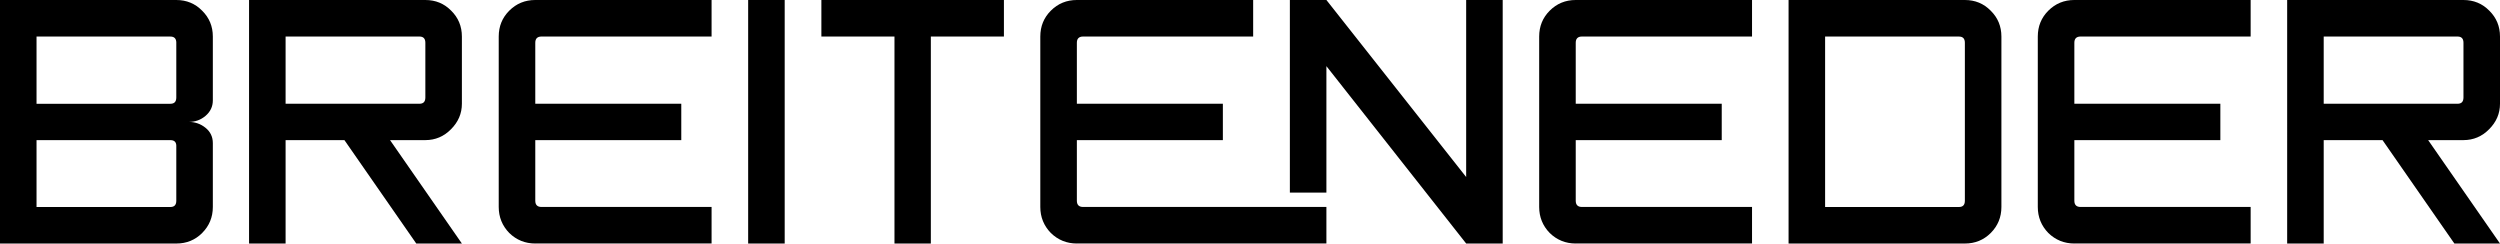
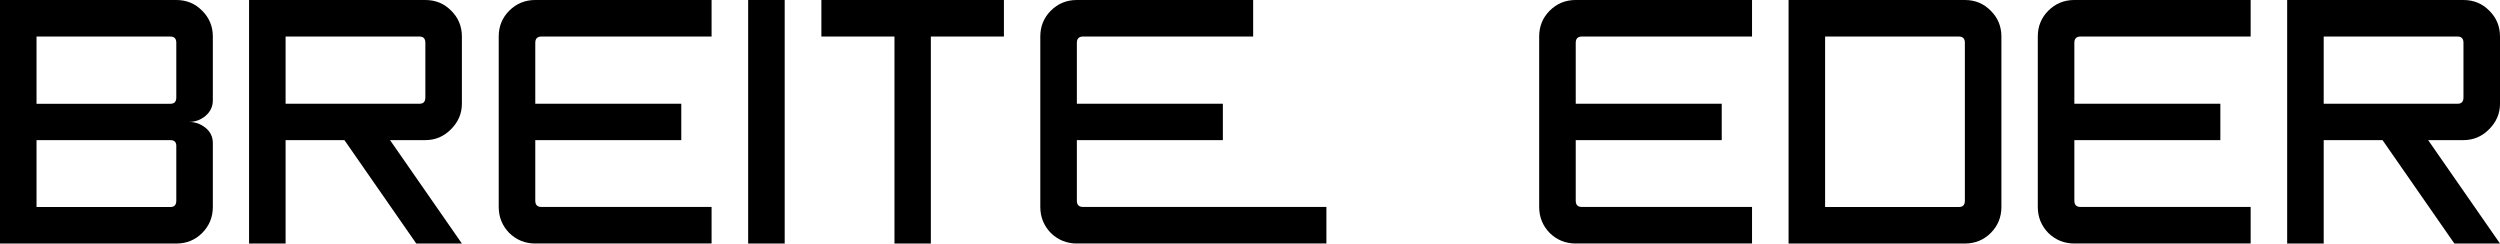
<svg xmlns="http://www.w3.org/2000/svg" id="Layer_1" viewBox="0 0 1189.89 115.9">
  <path d="m96.22,110.9c-3.34,3.34-7.44,5.01-12.3,5.01H0V0h83.91c4.87,0,8.97,1.7,12.3,5.09,3.39,3.34,5.09,7.44,5.09,12.3v30.38c0,2.94-1.16,5.4-3.48,7.38-2.26,1.92-4.92,2.88-7.97,2.88,3,0,5.66.93,7.97,2.8,2.32,1.87,3.48,4.3,3.48,7.3v30.38c0,4.87-1.7,8.99-5.09,12.39Zm-12.3-90.53c0-1.98-.93-2.97-2.8-2.97H17.39v31.99h63.72c1.87,0,2.8-.99,2.8-2.97v-26.05Zm0,49.13c0-1.87-.93-2.8-2.8-2.8H17.39v31.82h63.72c1.87,0,2.8-.99,2.8-2.97v-26.05Z" />
  <path d="m198.12,115.9l-34.19-49.21h-28v49.21h-17.39V0h83.91c4.87,0,8.97,1.7,12.3,5.09,3.39,3.34,5.09,7.44,5.09,12.3v31.99c0,4.64-1.73,8.68-5.18,12.13-3.39,3.45-7.47,5.18-12.22,5.18h-16.8l34.19,49.21h-21.72Zm4.33-95.54c0-1.98-.93-2.97-2.8-2.97h-63.72v31.99h63.72c1.87,0,2.8-.99,2.8-2.97v-26.05Z" />
  <path d="m254.77,115.9c-4.81,0-8.94-1.67-12.39-5.01-3.34-3.45-5.01-7.58-5.01-12.39V17.39c0-4.86,1.67-8.96,5.01-12.3,3.39-3.39,7.52-5.09,12.39-5.09h83.91v17.39h-80.94c-1.98,0-2.97.99-2.97,2.97v29.02h69.49v17.31h-69.49v28.85c0,1.98.99,2.97,2.97,2.97h80.94v17.39h-83.91Z" />
  <path d="m356.09,115.9V0h17.39v115.9h-17.39Z" />
  <path d="m443.04,17.39v98.51h-17.31V17.39h-34.79V0h86.88v17.39h-34.79Z" />
  <path d="m512.54,115.9c-4.81,0-8.94-1.67-12.39-5.01-3.34-3.45-5.01-7.58-5.01-12.39V17.39c0-4.86,1.67-8.96,5.01-12.3,3.39-3.39,7.52-5.09,12.39-5.09h83.91v17.39h-80.94c-1.98,0-2.97.99-2.97,2.97v29.02h69.49v17.31h-69.49v28.85c0,1.98.99,2.97,2.97,2.97h115.8v17.39h-118.77Z" />
-   <path d="m697.83,115.9l-66.52-84.42v60.2h-17.39V0h17.39l66.52,84.25V0h17.39v115.9h-17.39Z" />
  <path d="m749.98,115.9c-4.81,0-8.94-1.67-12.39-5.01-3.34-3.45-5.01-7.58-5.01-12.39V17.39c0-4.86,1.67-8.96,5.01-12.3,3.39-3.39,7.52-5.09,12.39-5.09h83.91v17.39h-80.94c-1.98,0-2.97.99-2.97,2.97v29.02h69.49v17.31h-69.49v28.85c0,1.98.99,2.97,2.97,2.97h80.94v17.39h-83.91Z" />
  <path d="m947.49,110.9c-3.34,3.34-7.44,5.01-12.3,5.01h-83.91V0h83.91c4.87,0,8.97,1.7,12.3,5.09,3.39,3.34,5.09,7.44,5.09,12.3v81.12c0,4.87-1.7,8.99-5.09,12.39Zm-12.3-90.53c0-1.98-.93-2.97-2.8-2.97h-63.72v81.12h63.72c1.87,0,2.8-.99,2.8-2.97V20.36Z" />
-   <path d="m987.3,115.9c-4.81,0-8.94-1.67-12.39-5.01-3.34-3.45-5.01-7.58-5.01-12.39V17.39c0-4.86,1.67-8.96,5.01-12.3,3.39-3.39,7.52-5.09,12.39-5.09h83.91v17.39h-80.94c-1.98,0-2.97.99-2.97,2.97v29.02h69.49v17.31h-69.49v28.85c0,1.98.99,2.97,2.97,2.97h80.94v17.39h-83.91Z" />
+   <path d="m987.3,115.9c-4.81,0-8.94-1.67-12.39-5.01-3.34-3.45-5.01-7.58-5.01-12.39V17.39c0-4.86,1.67-8.96,5.01-12.3,3.39-3.39,7.52-5.09,12.39-5.09h83.91v17.39h-80.94c-1.98,0-2.97.99-2.97,2.97v29.02h69.49v17.31h-69.49v28.85c0,1.98.99,2.97,2.97,2.97h80.94v17.39h-83.91" />
  <path d="m1168.17,115.9l-34.19-49.21h-28v49.21h-17.39V0h83.91c4.87,0,8.97,1.7,12.3,5.09,3.39,3.34,5.09,7.44,5.09,12.3v31.99c0,4.64-1.73,8.68-5.18,12.13-3.39,3.45-7.47,5.18-12.22,5.18h-16.8l34.19,49.21h-21.72Zm4.33-95.54c0-1.98-.93-2.97-2.8-2.97h-63.72v31.99h63.72c1.87,0,2.8-.99,2.8-2.97v-26.05Z" />
</svg>